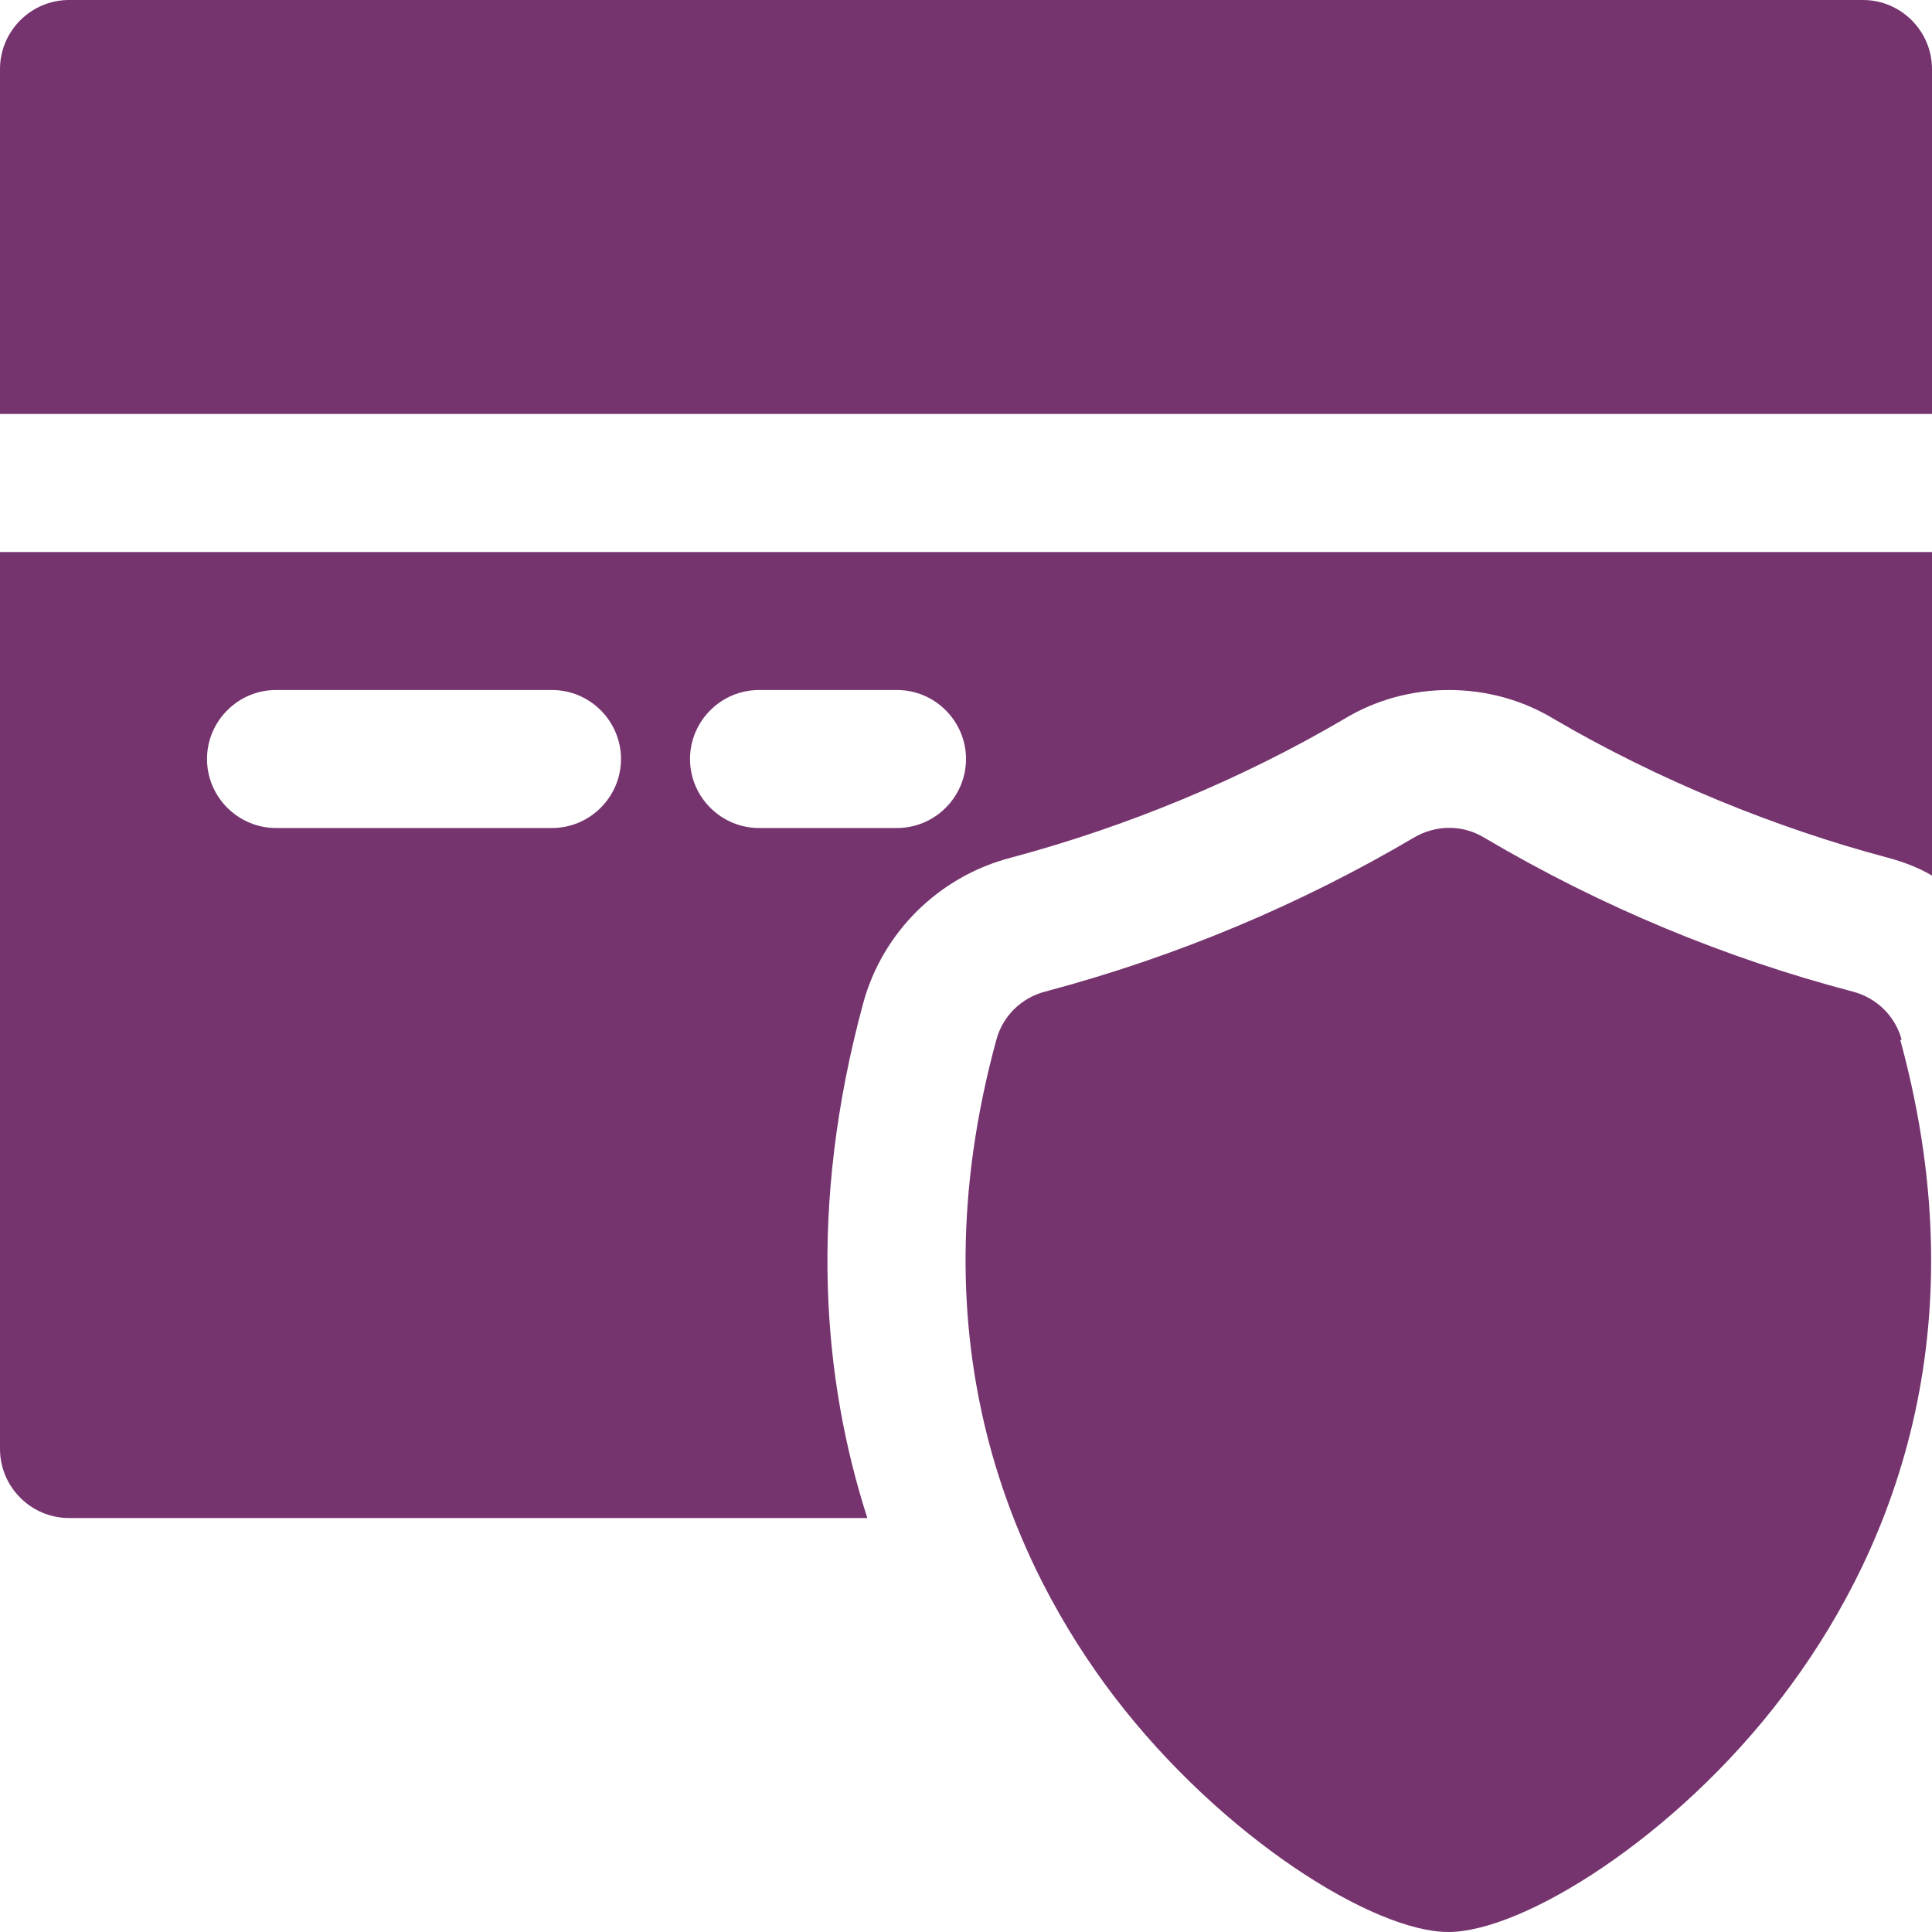
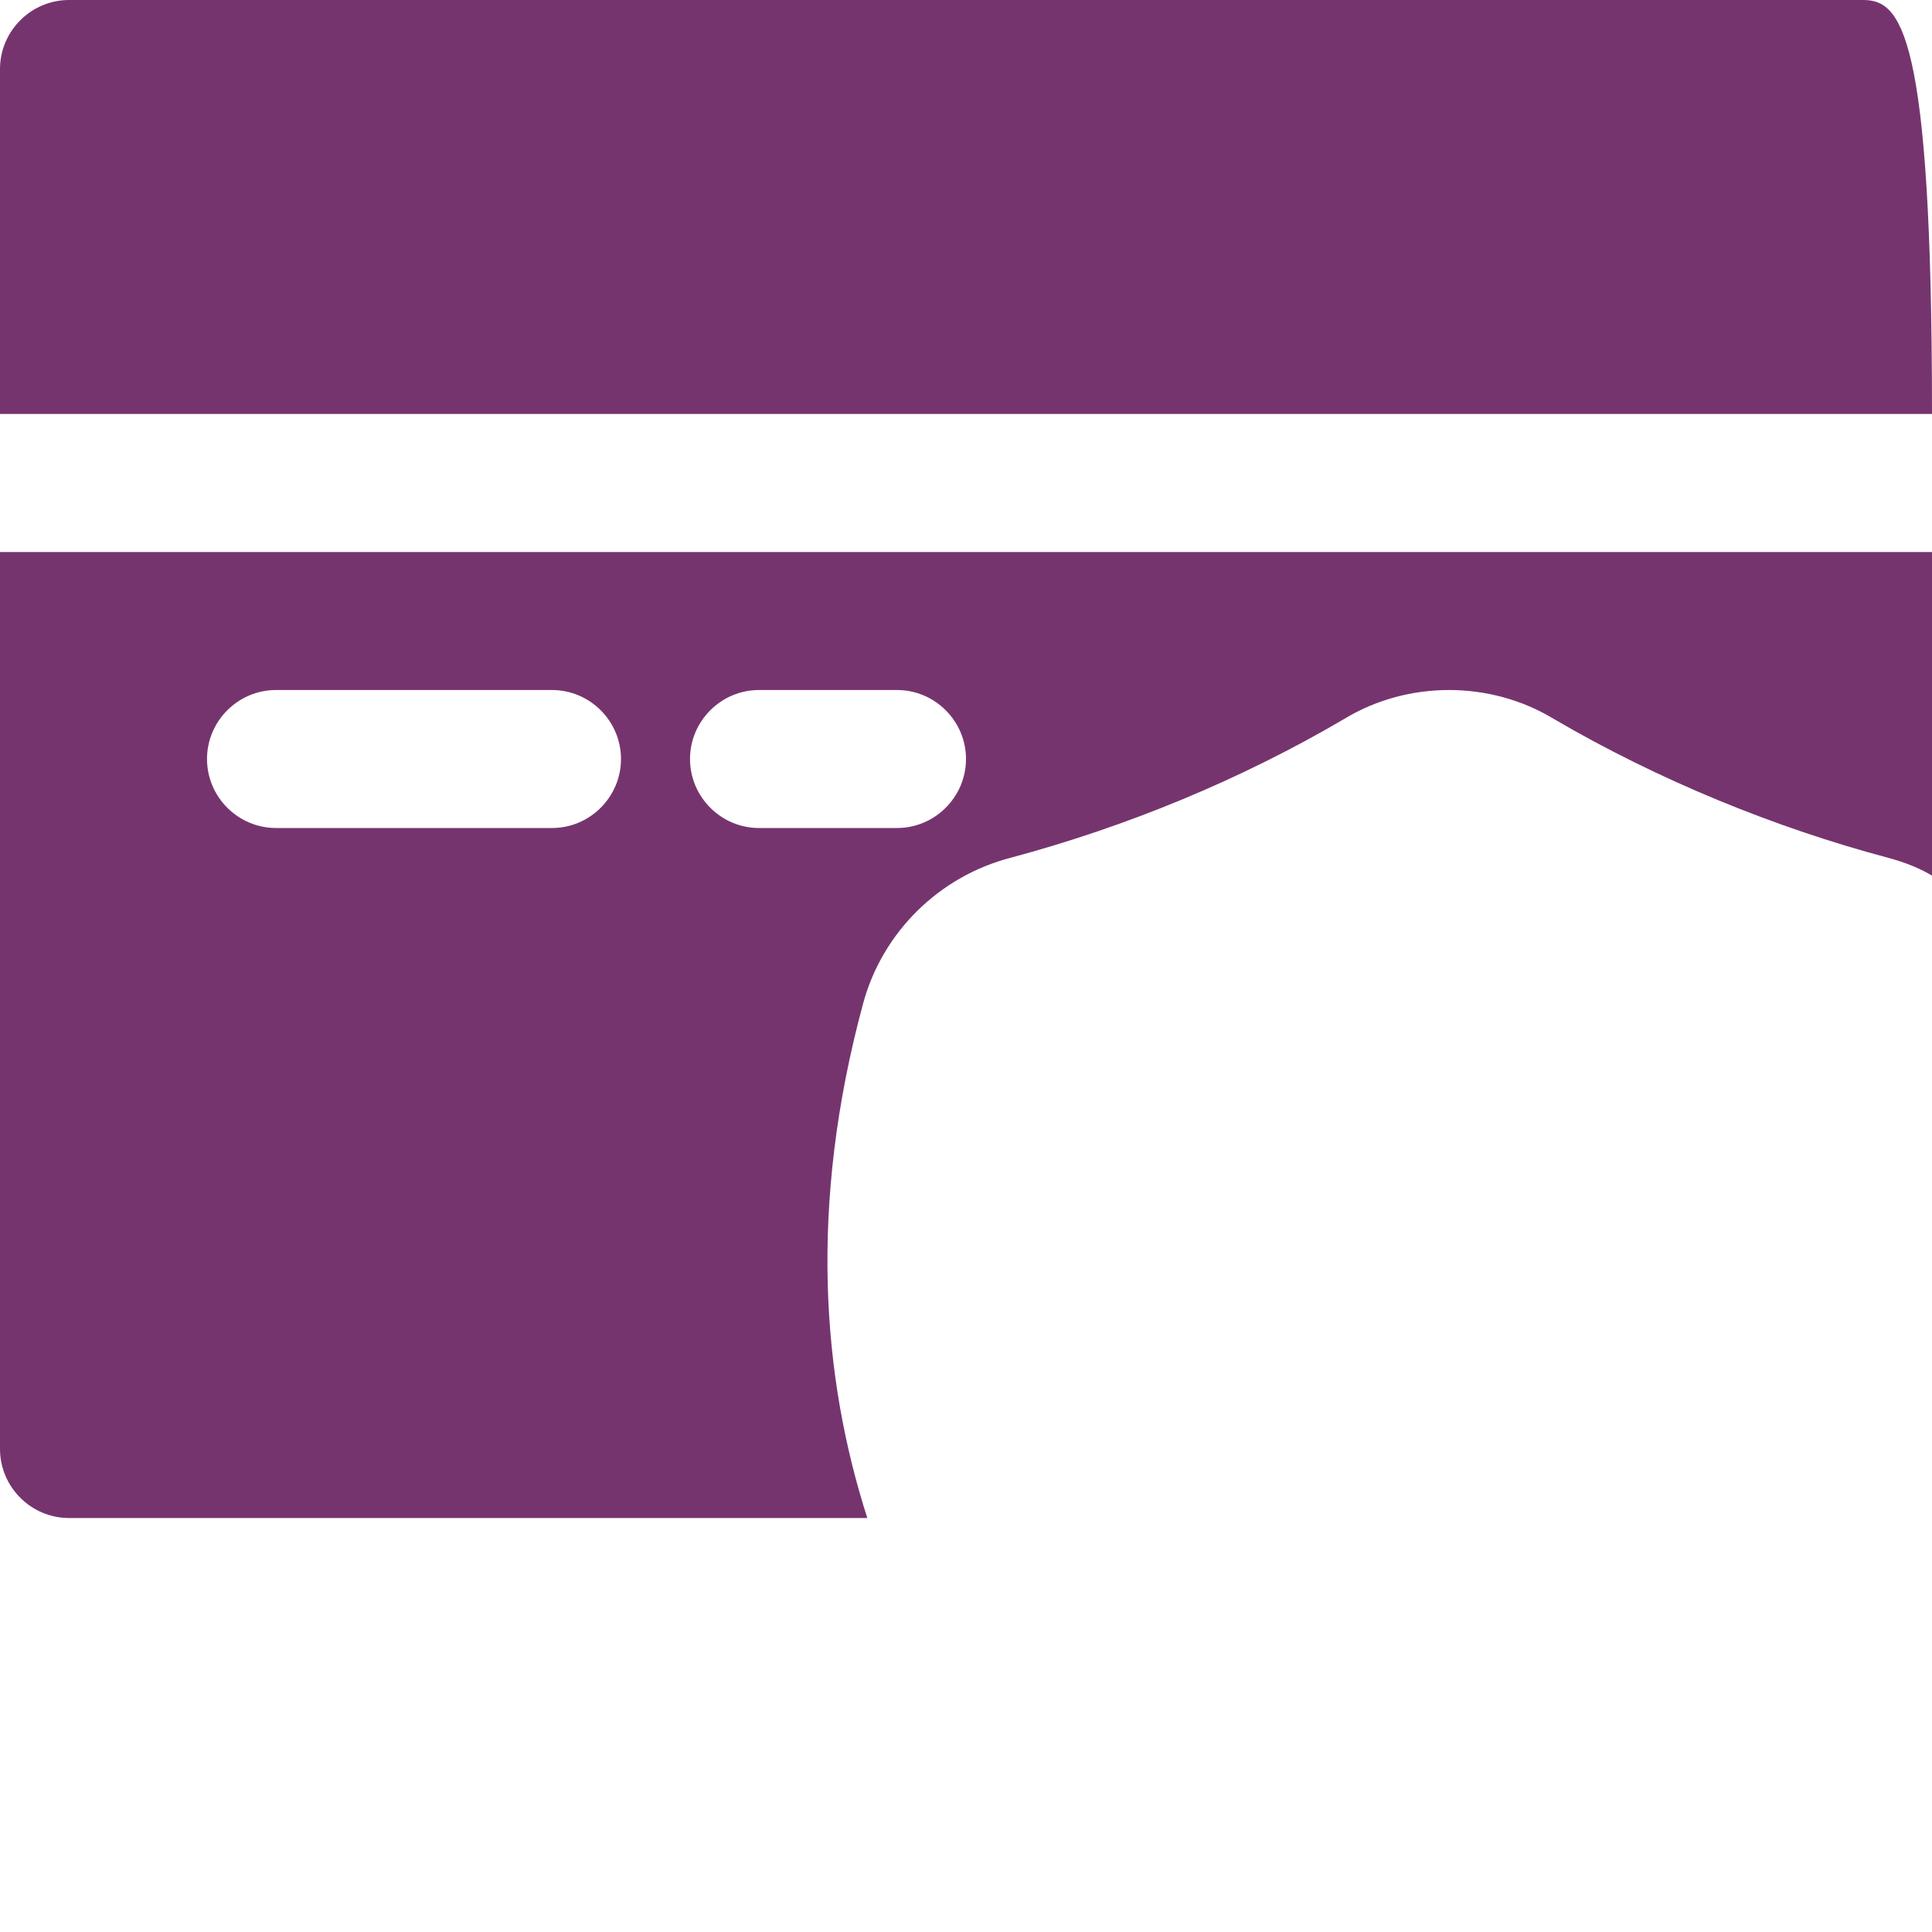
<svg xmlns="http://www.w3.org/2000/svg" fill="none" viewBox="0 0 40 40" height="40" width="40">
-   <path fill="#76346F" d="M39.372 21.529C39.243 21.043 38.857 20.658 38.357 20.529C35.743 19.843 33.172 18.786 30.729 17.343C30.286 17.072 29.729 17.072 29.271 17.343C26.943 18.715 24.385 19.8 21.642 20.529C21.142 20.657 20.757 21.043 20.628 21.529C18.9 27.858 21.014 32.429 23.071 35.129C25.3 38.043 28.442 40 29.985 40C31.528 40 34.685 38.043 36.9 35.129C38.971 32.415 41.071 27.858 39.343 21.529H39.372Z" />
-   <path fill="#76346F" d="M40 8.571V1.429C40 0.643 39.357 0 38.572 0H1.429C0.643 0 0 0.643 0 1.429V8.571H40Z" />
+   <path fill="#76346F" d="M40 8.571C40 0.643 39.357 0 38.572 0H1.429C0.643 0 0 0.643 0 1.429V8.571H40Z" />
  <path fill="#76346F" d="M0 11.429V30C0 30.786 0.643 31.429 1.429 31.429H17.957C17.029 28.543 16.729 24.986 17.871 20.772C18.271 19.3 19.443 18.143 20.928 17.758C23.328 17.115 25.686 16.143 27.829 14.886C29.143 14.086 30.857 14.086 32.172 14.886C34.343 16.157 36.771 17.143 39.086 17.758C39.4 17.843 39.714 17.957 40 18.129V11.429L0 11.429ZM11.429 17.143H5.714C4.929 17.143 4.286 16.5 4.286 15.714C4.286 14.929 4.929 14.286 5.714 14.286H11.429C12.214 14.286 12.857 14.929 12.857 15.714C12.857 16.5 12.214 17.143 11.429 17.143ZM18.572 17.143H15.714C14.929 17.143 14.286 16.5 14.286 15.714C14.286 14.929 14.929 14.286 15.714 14.286H18.572C19.357 14.286 20 14.929 20 15.714C20 16.5 19.357 17.143 18.572 17.143Z" />
</svg>